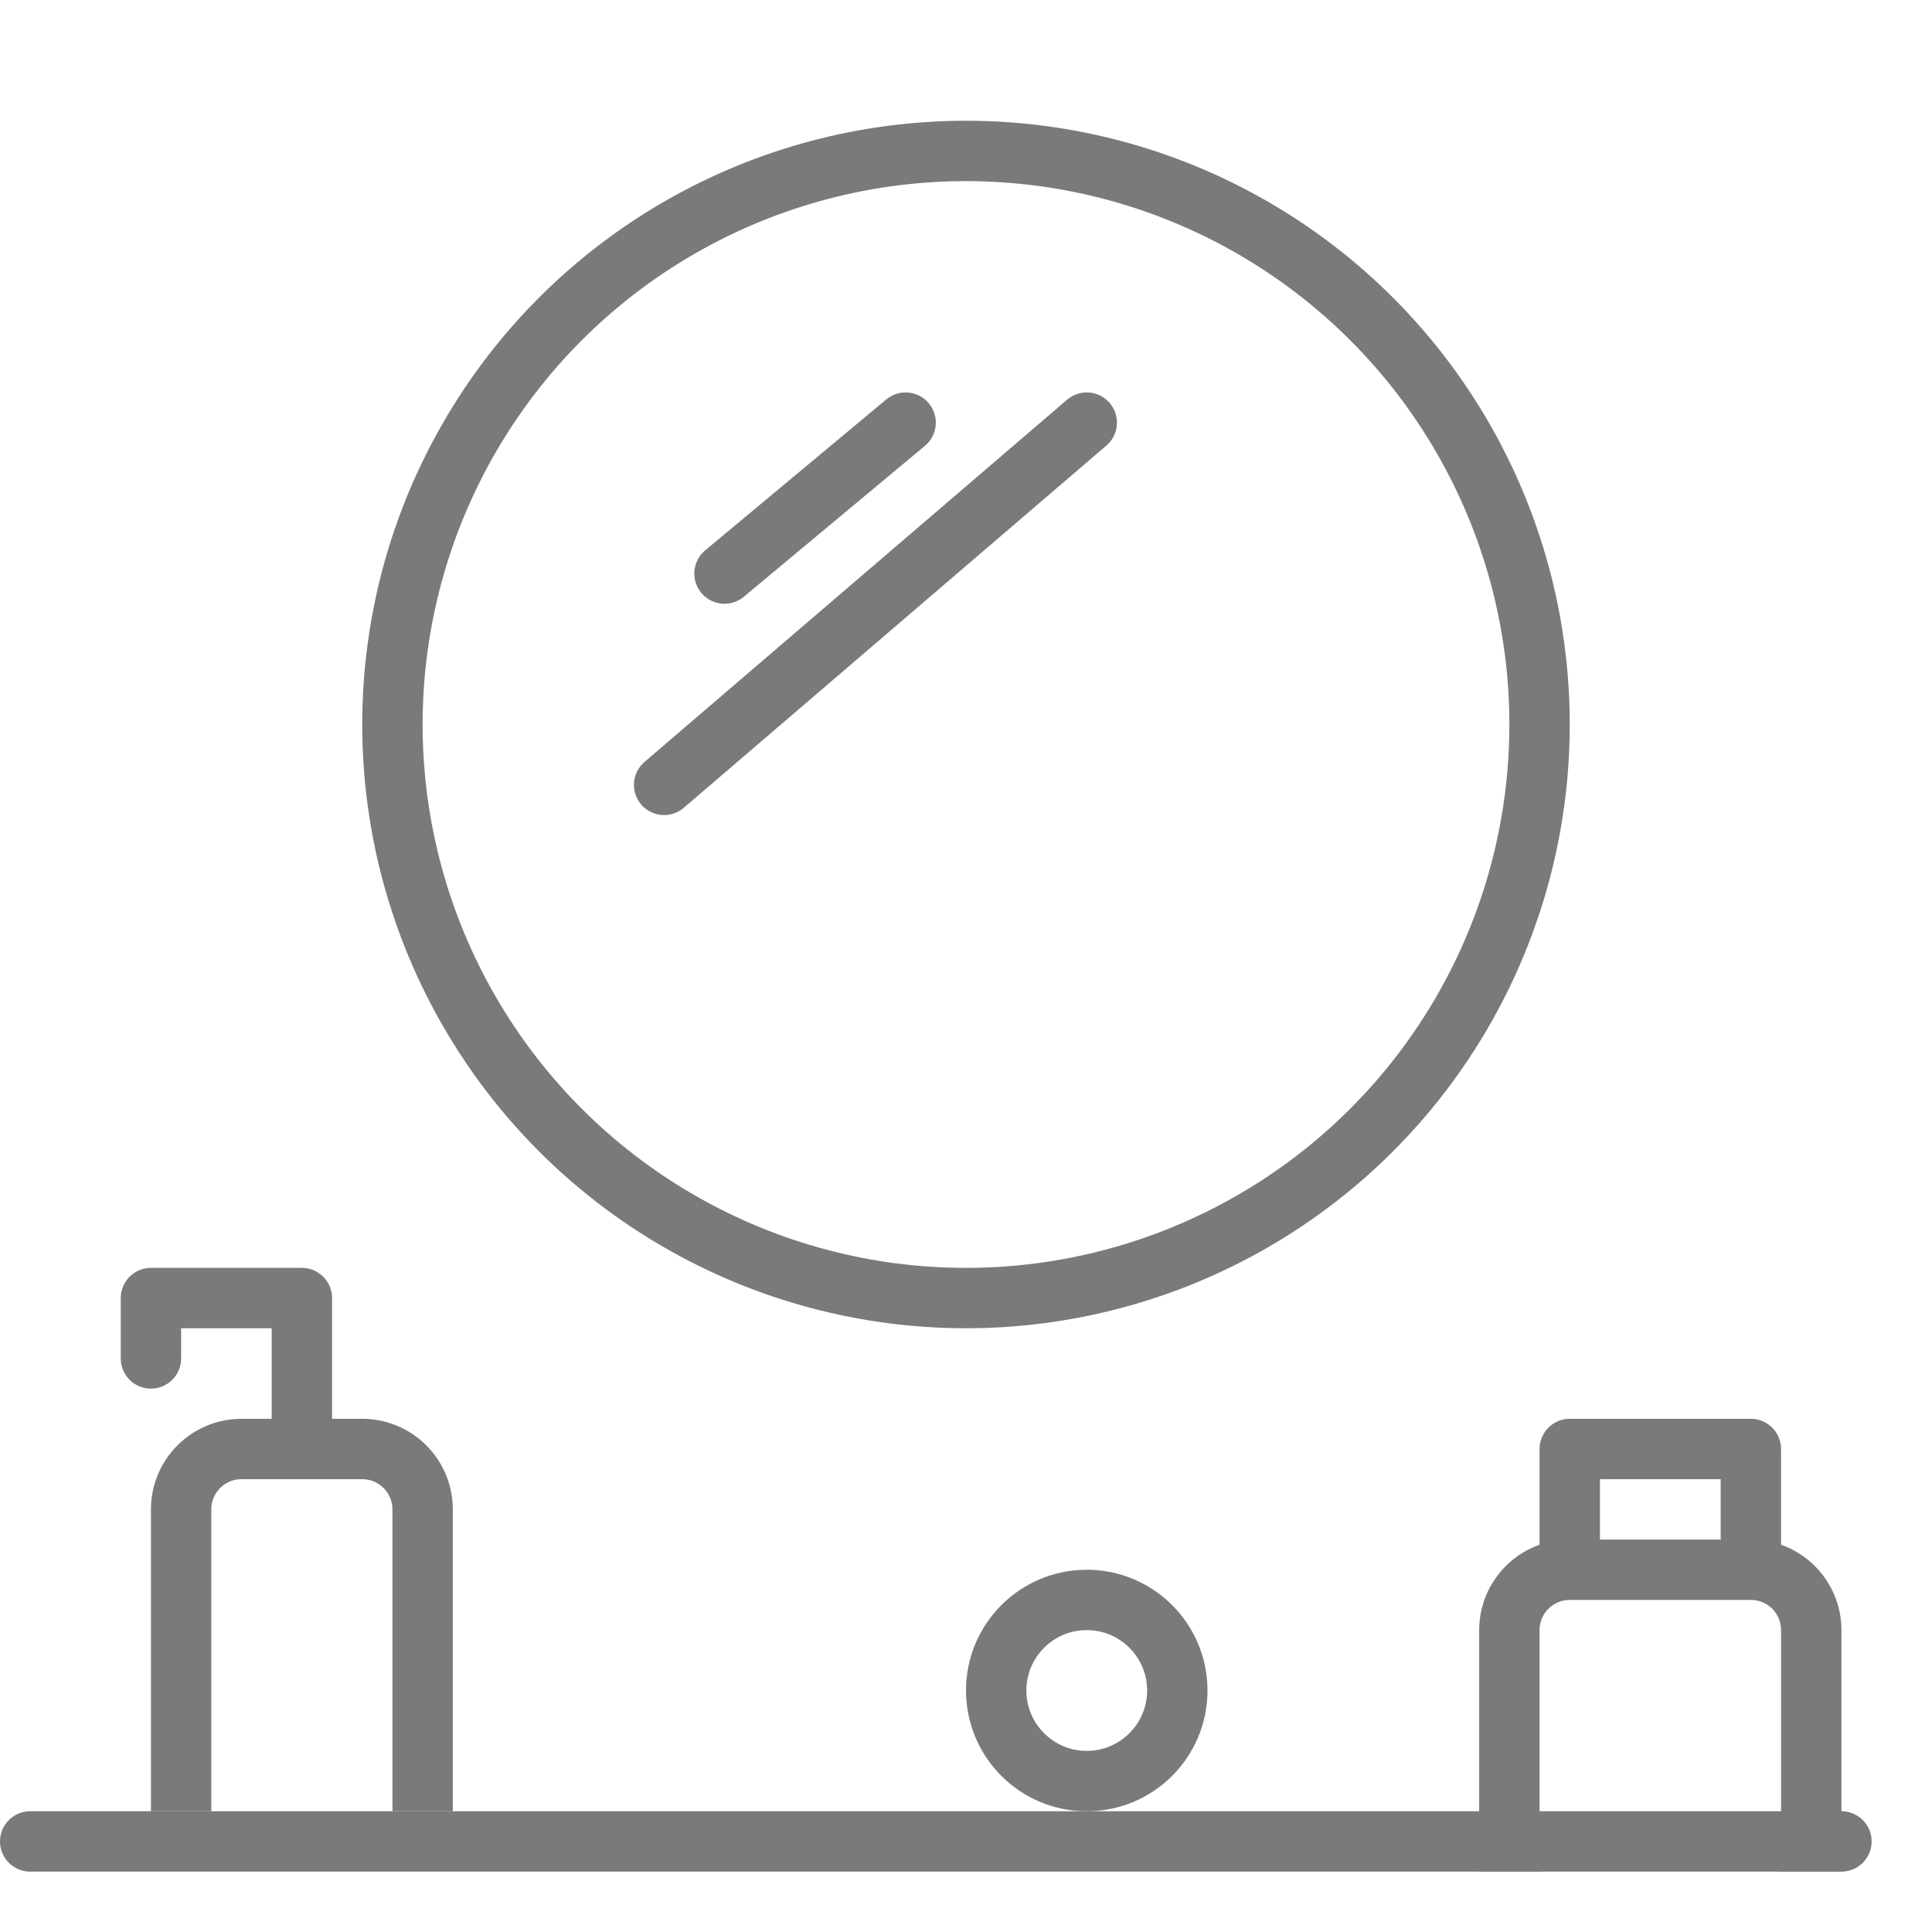
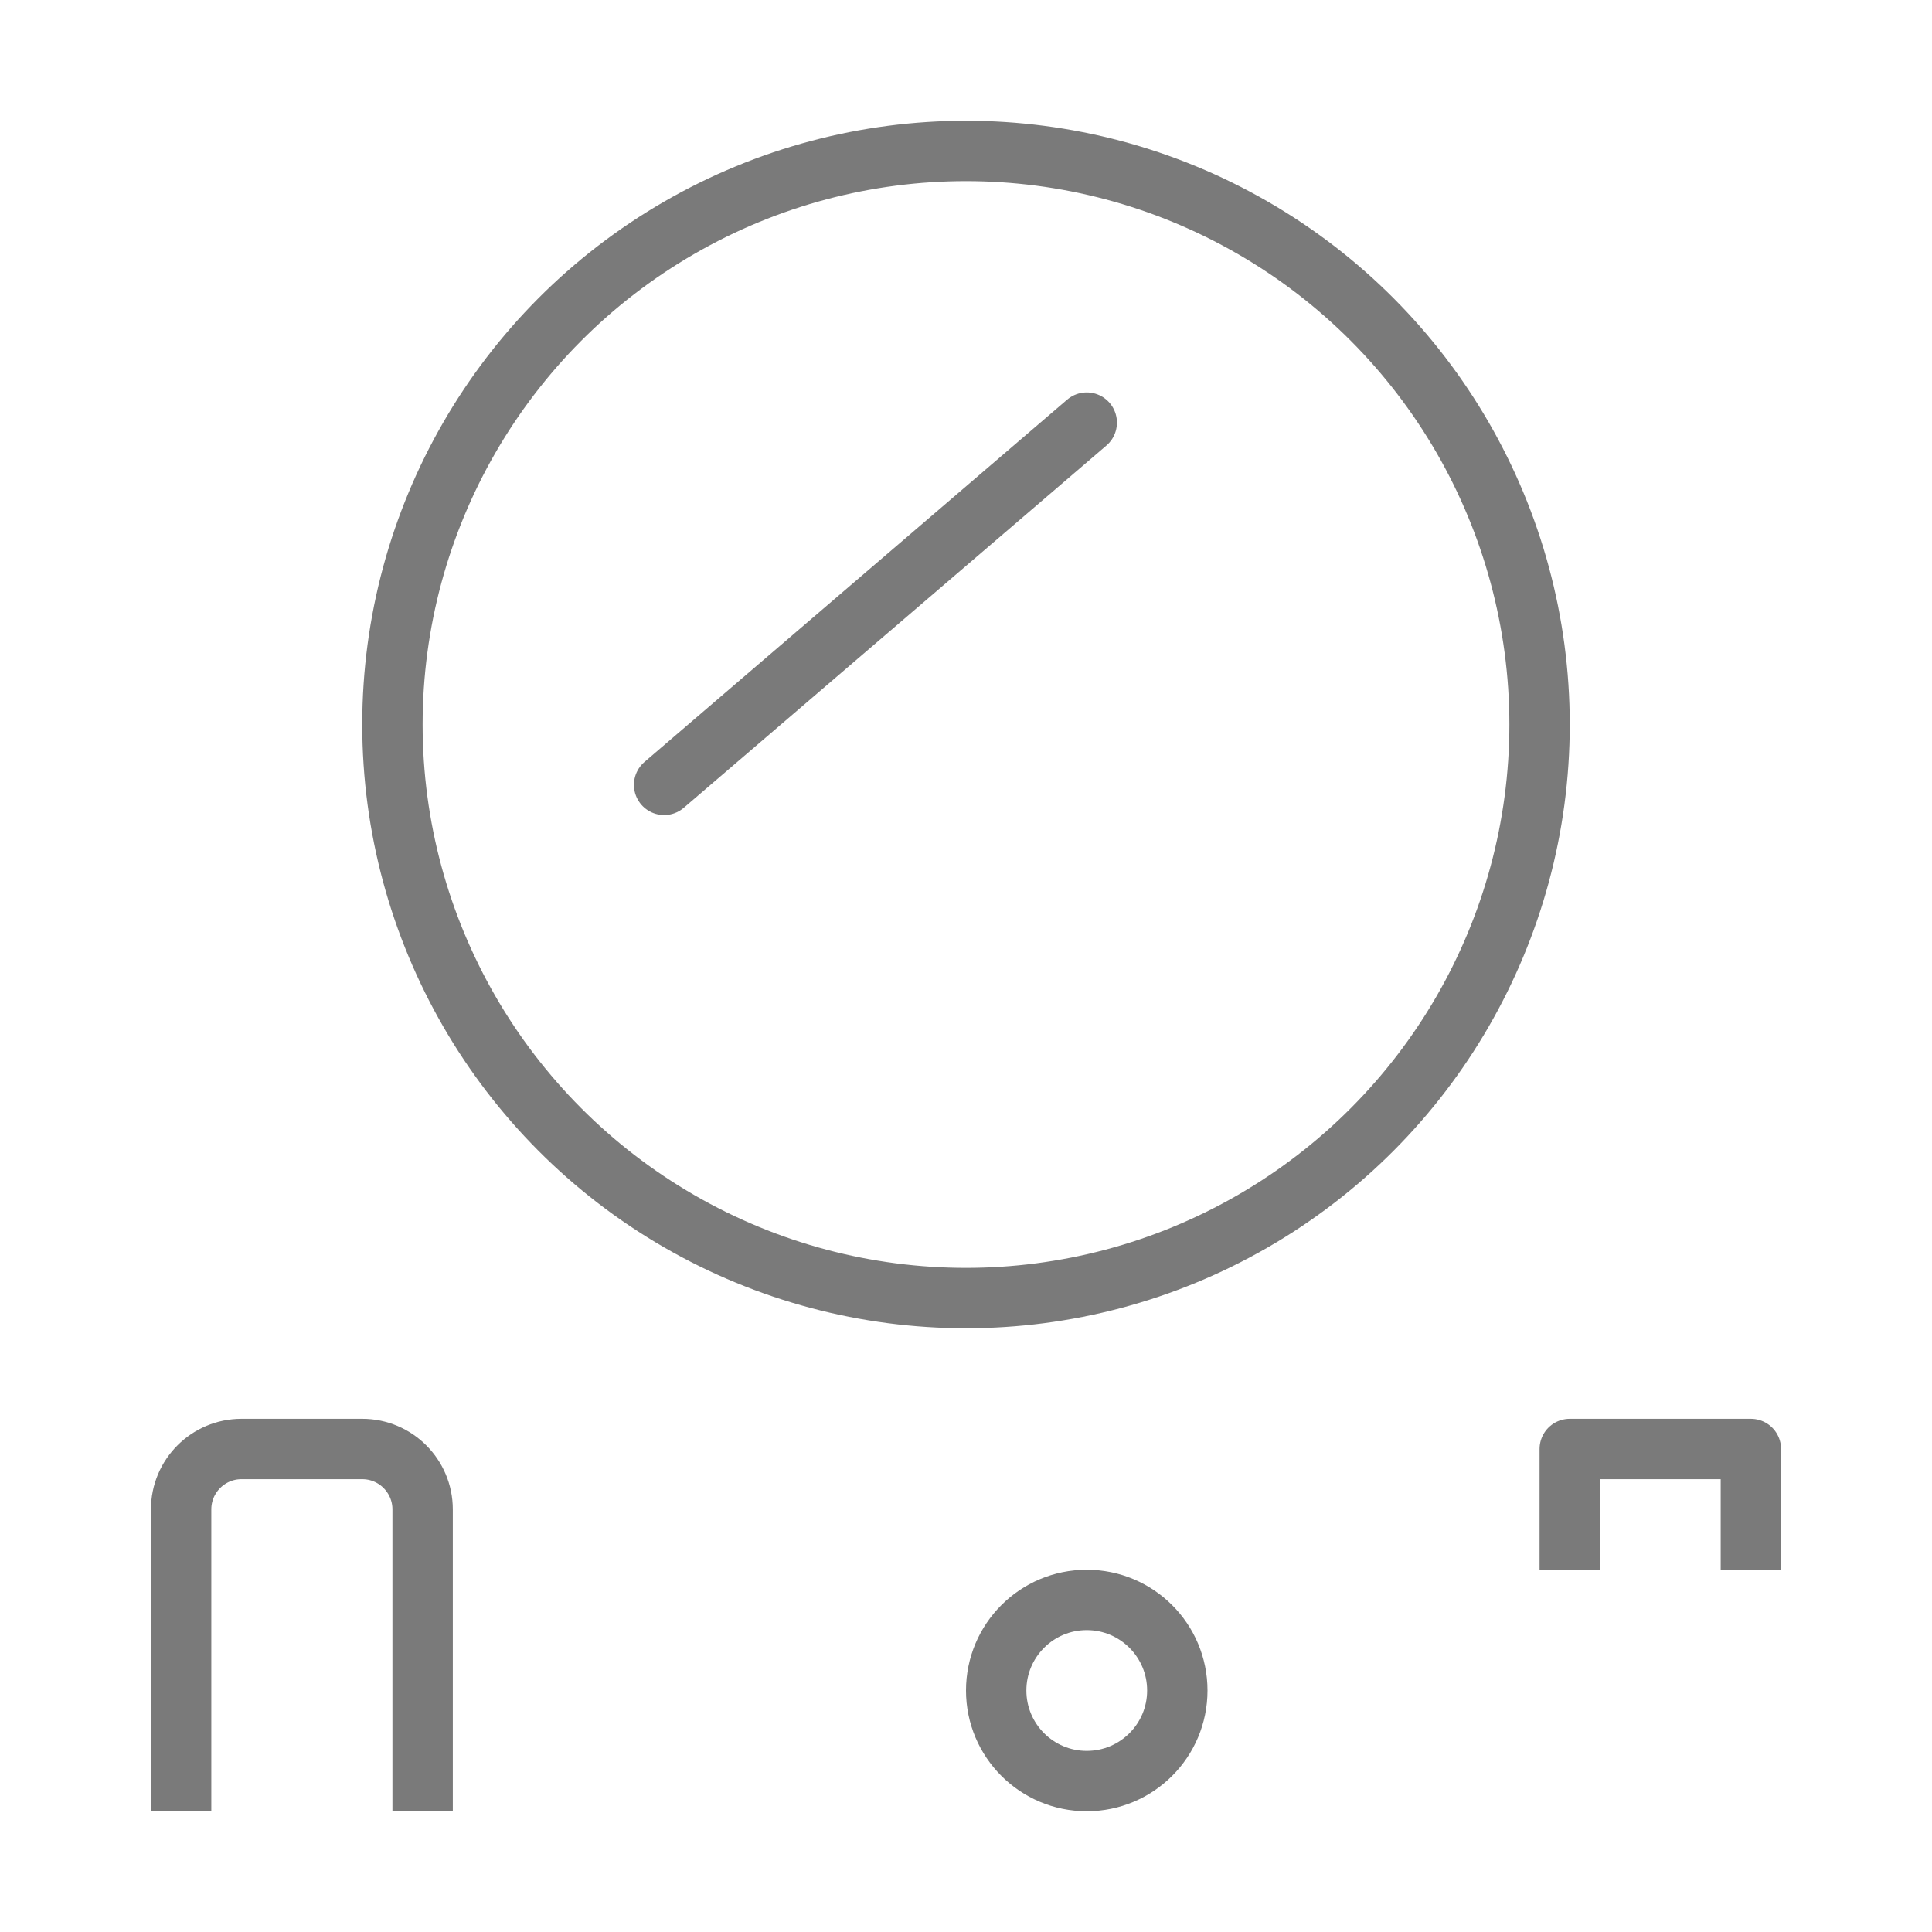
<svg xmlns="http://www.w3.org/2000/svg" width="32" height="32" viewBox="0 0 32 32" fill="none">
  <circle cx="16" cy="12" r="9.5" stroke="#7A7A7A" />
-   <path d="M15 7L12 9.5" stroke="#7A7A7A" stroke-linecap="round" />
  <path d="M18 7L11 13" stroke="#7A7A7A" stroke-linecap="round" />
-   <path d="M0.5 30.5H30.5" stroke="#7A7A7A" stroke-linecap="round" />
  <path d="M7 30V25C7 24.448 6.552 24 6 24H4C3.448 24 3 24.448 3 25V30" stroke="#7A7A7A" />
-   <path d="M30 31V27C30 26.448 29.552 26 29 26H26C25.448 26 25 26.448 25 27V31" stroke="#7A7A7A" />
  <path d="M29 26V24H26V26" stroke="#7A7A7A" stroke-linejoin="round" />
-   <path d="M5 24V21.5H2.5V22.5" stroke="#7A7A7A" stroke-linecap="round" stroke-linejoin="round" />
  <circle cx="18" cy="28" r="1.5" stroke="#7A7A7A" />
</svg>